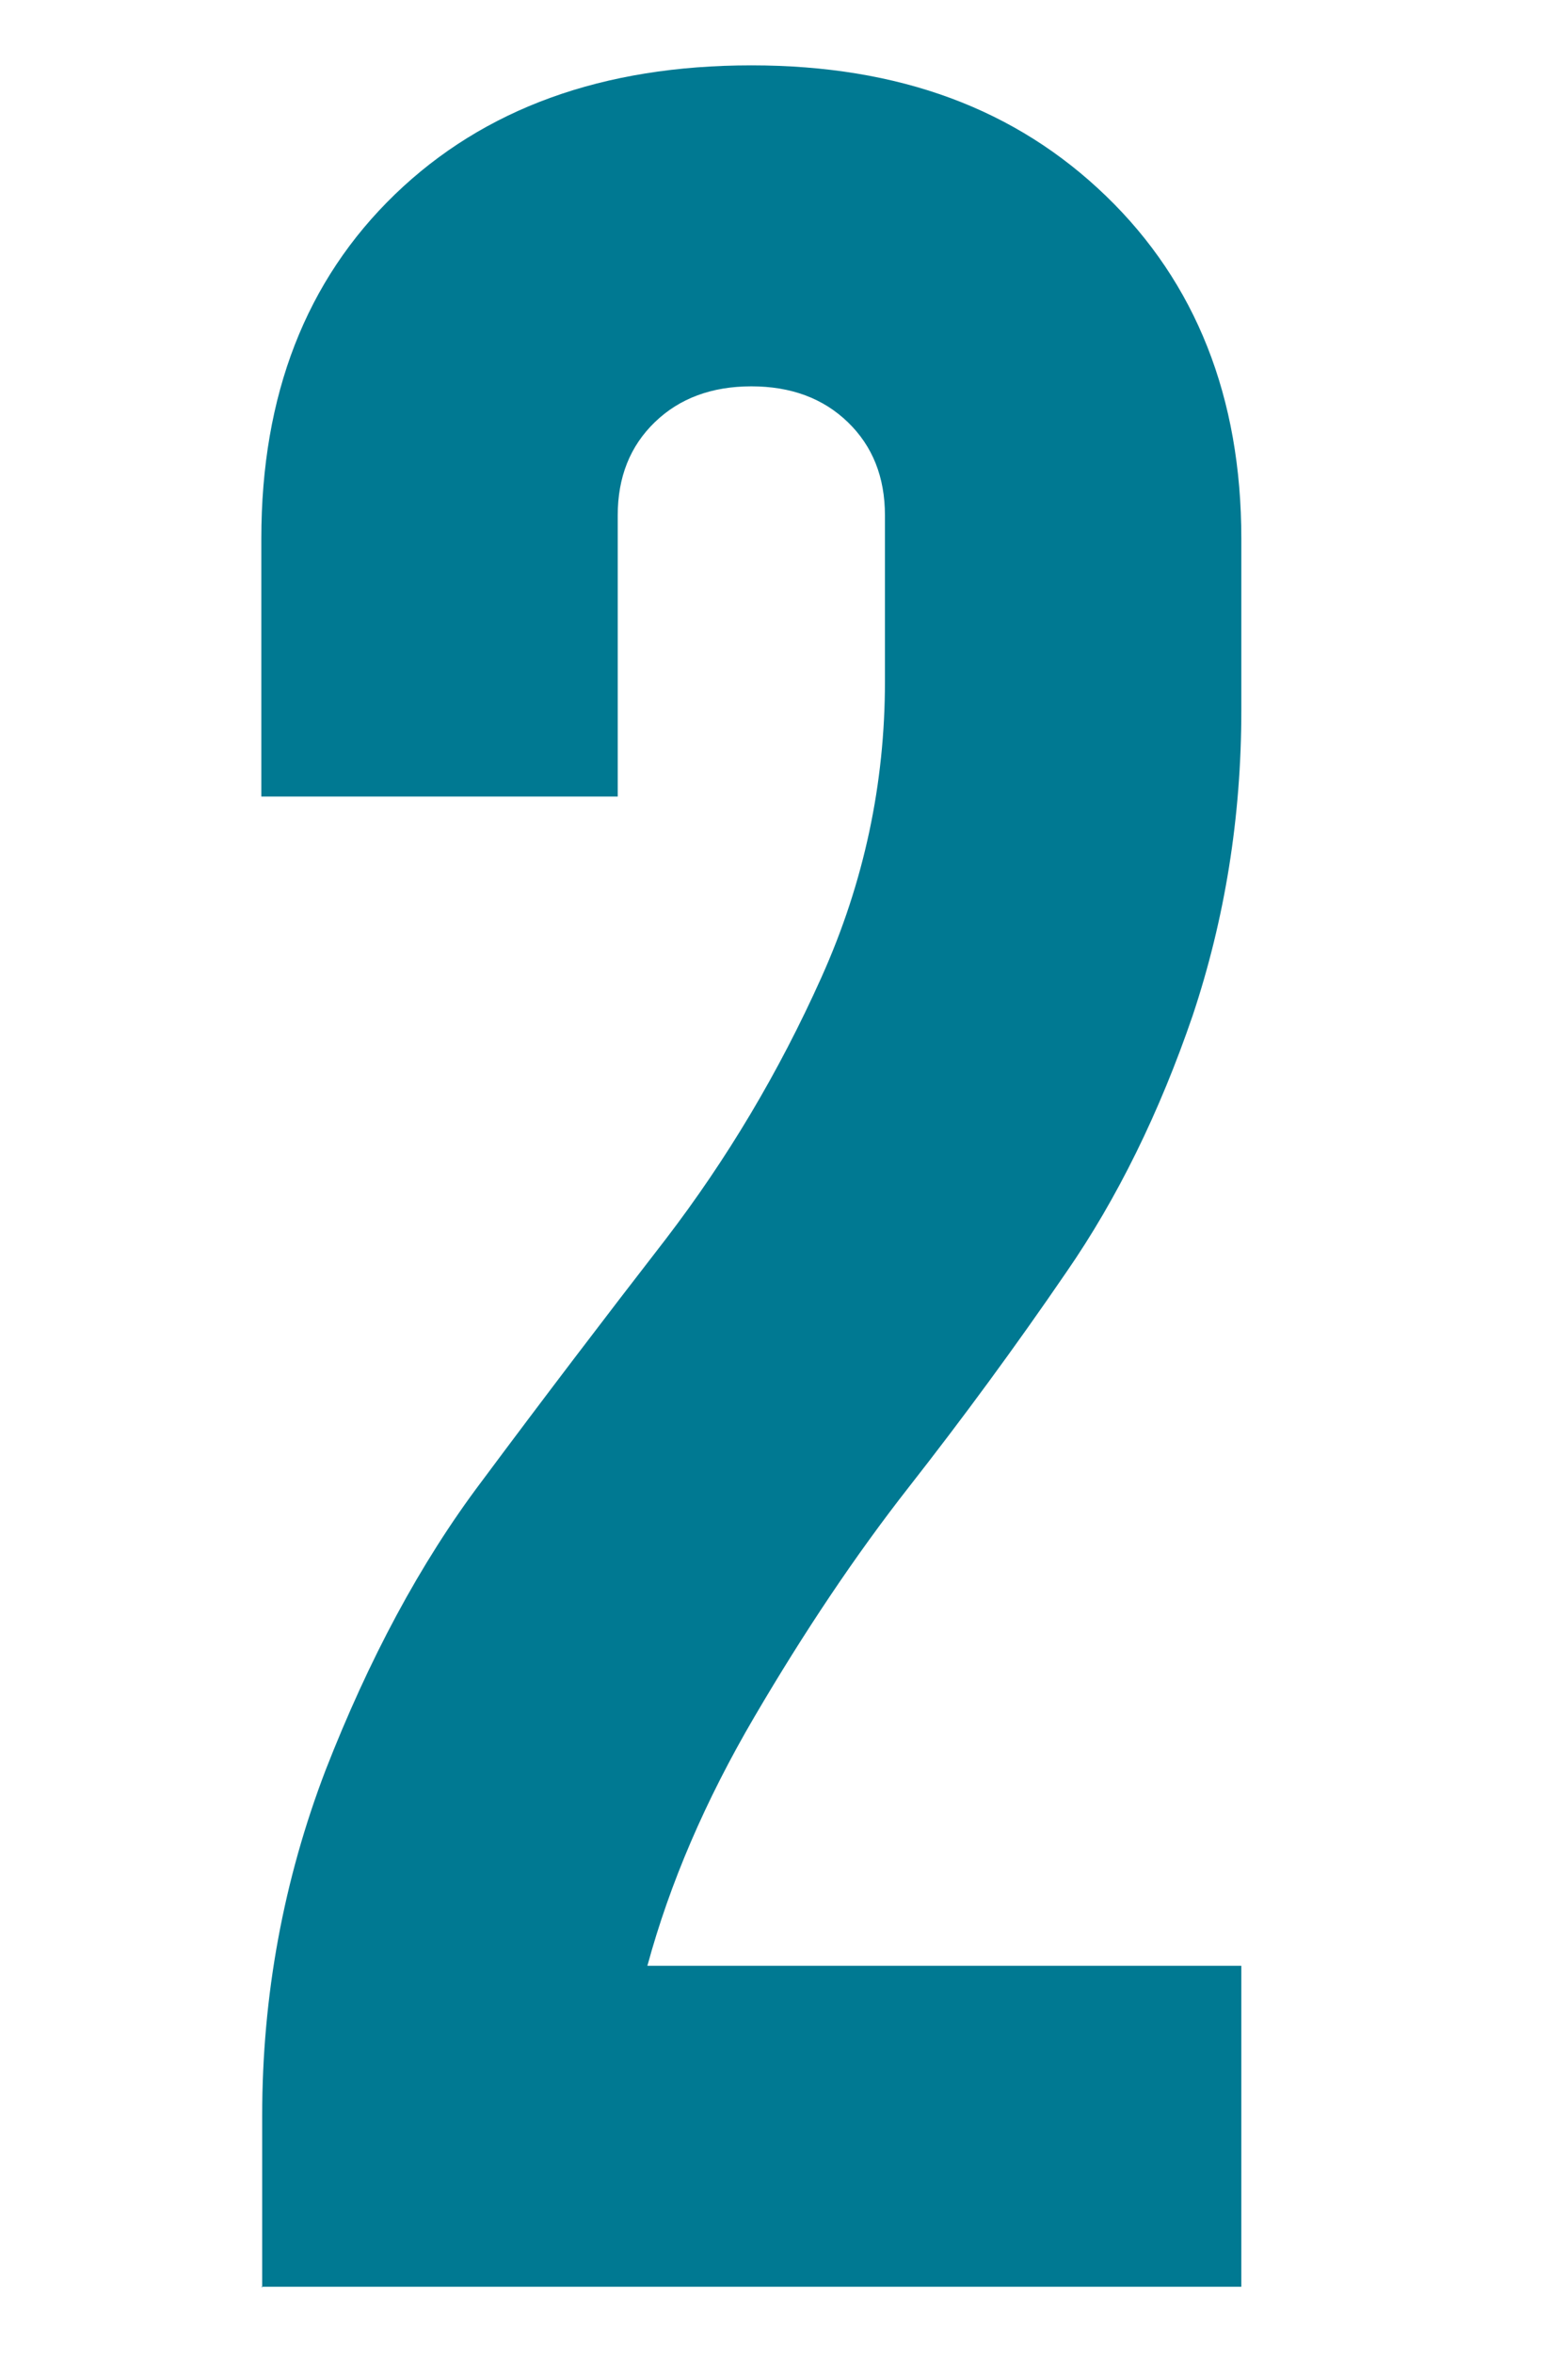
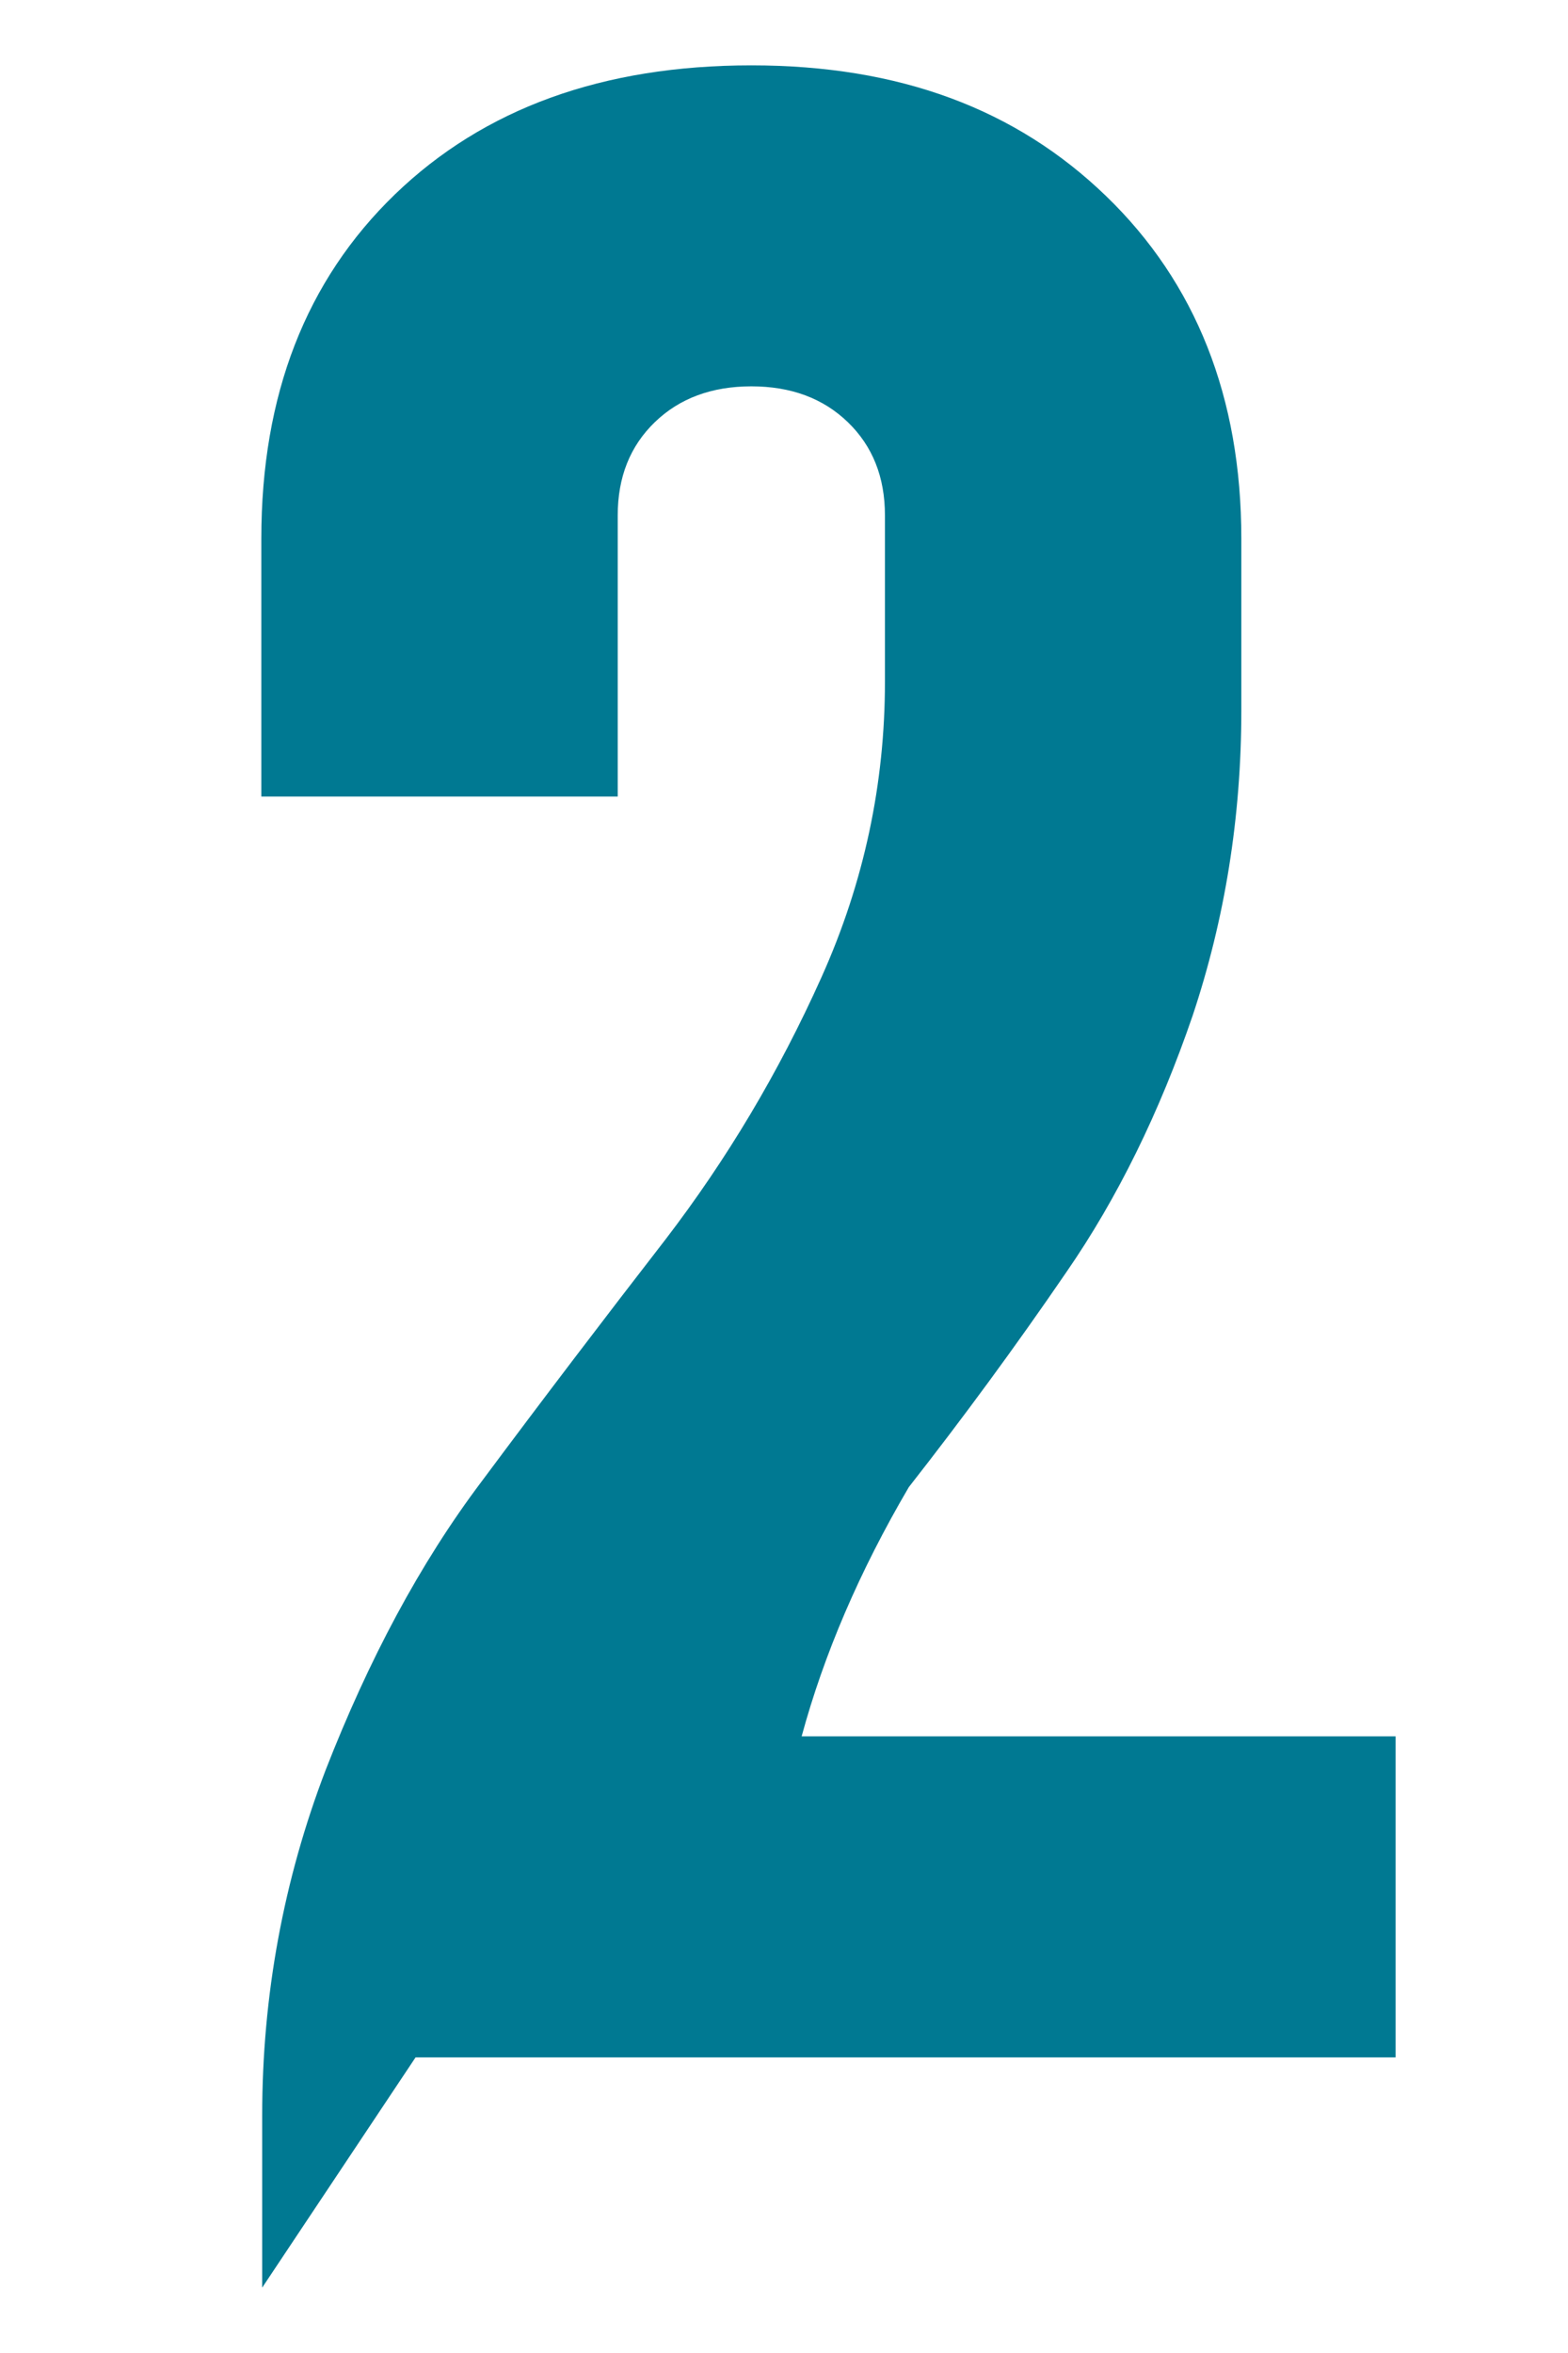
<svg xmlns="http://www.w3.org/2000/svg" fill="none" height="36" viewBox="0 0 24 36" width="24">
-   <path d="m4.013 35v-2.632c0-1.84.328-3.607.972-5.289.657-1.682 1.439-3.156 2.386-4.412.934-1.255 1.881-2.498 2.816-3.705.934-1.219 1.73-2.547 2.386-4.009.657-1.462.972-2.974.972-4.521v-2.547c0-.585-.189-1.06-.568-1.426-.379-.366-.871-.548-1.477-.548s-1.099.183-1.477.548c-.379.366-.568.841-.568 1.426v4.302h-5.455v-3.948c0-2.194.682-3.948 2.045-5.265 1.364-1.316 3.182-1.974 5.455-1.974 2.273 0 4.053.67 5.429 1.999 1.376 1.328 2.071 3.083 2.071 5.24v2.632c0 1.633-.253 3.193-.745 4.667-.505 1.475-1.149 2.791-1.932 3.924-.783 1.145-1.591 2.242-2.412 3.29s-1.603 2.218-2.361 3.51c-.758 1.292-1.3 2.559-1.641 3.814h9.091v4.911h-15z" fill="#007992" />
+   <path d="m4.013 35v-2.632c0-1.84.328-3.607.972-5.289.657-1.682 1.439-3.156 2.386-4.412.934-1.255 1.881-2.498 2.816-3.705.934-1.219 1.73-2.547 2.386-4.009.657-1.462.972-2.974.972-4.521v-2.547c0-.585-.189-1.06-.568-1.426-.379-.366-.871-.548-1.477-.548s-1.099.183-1.477.548c-.379.366-.568.841-.568 1.426v4.302h-5.455v-3.948c0-2.194.682-3.948 2.045-5.265 1.364-1.316 3.182-1.974 5.455-1.974 2.273 0 4.053.67 5.429 1.999 1.376 1.328 2.071 3.083 2.071 5.24v2.632c0 1.633-.253 3.193-.745 4.667-.505 1.475-1.149 2.791-1.932 3.924-.783 1.145-1.591 2.242-2.412 3.29c-.758 1.292-1.3 2.559-1.641 3.814h9.091v4.911h-15z" fill="#007992" />
</svg>